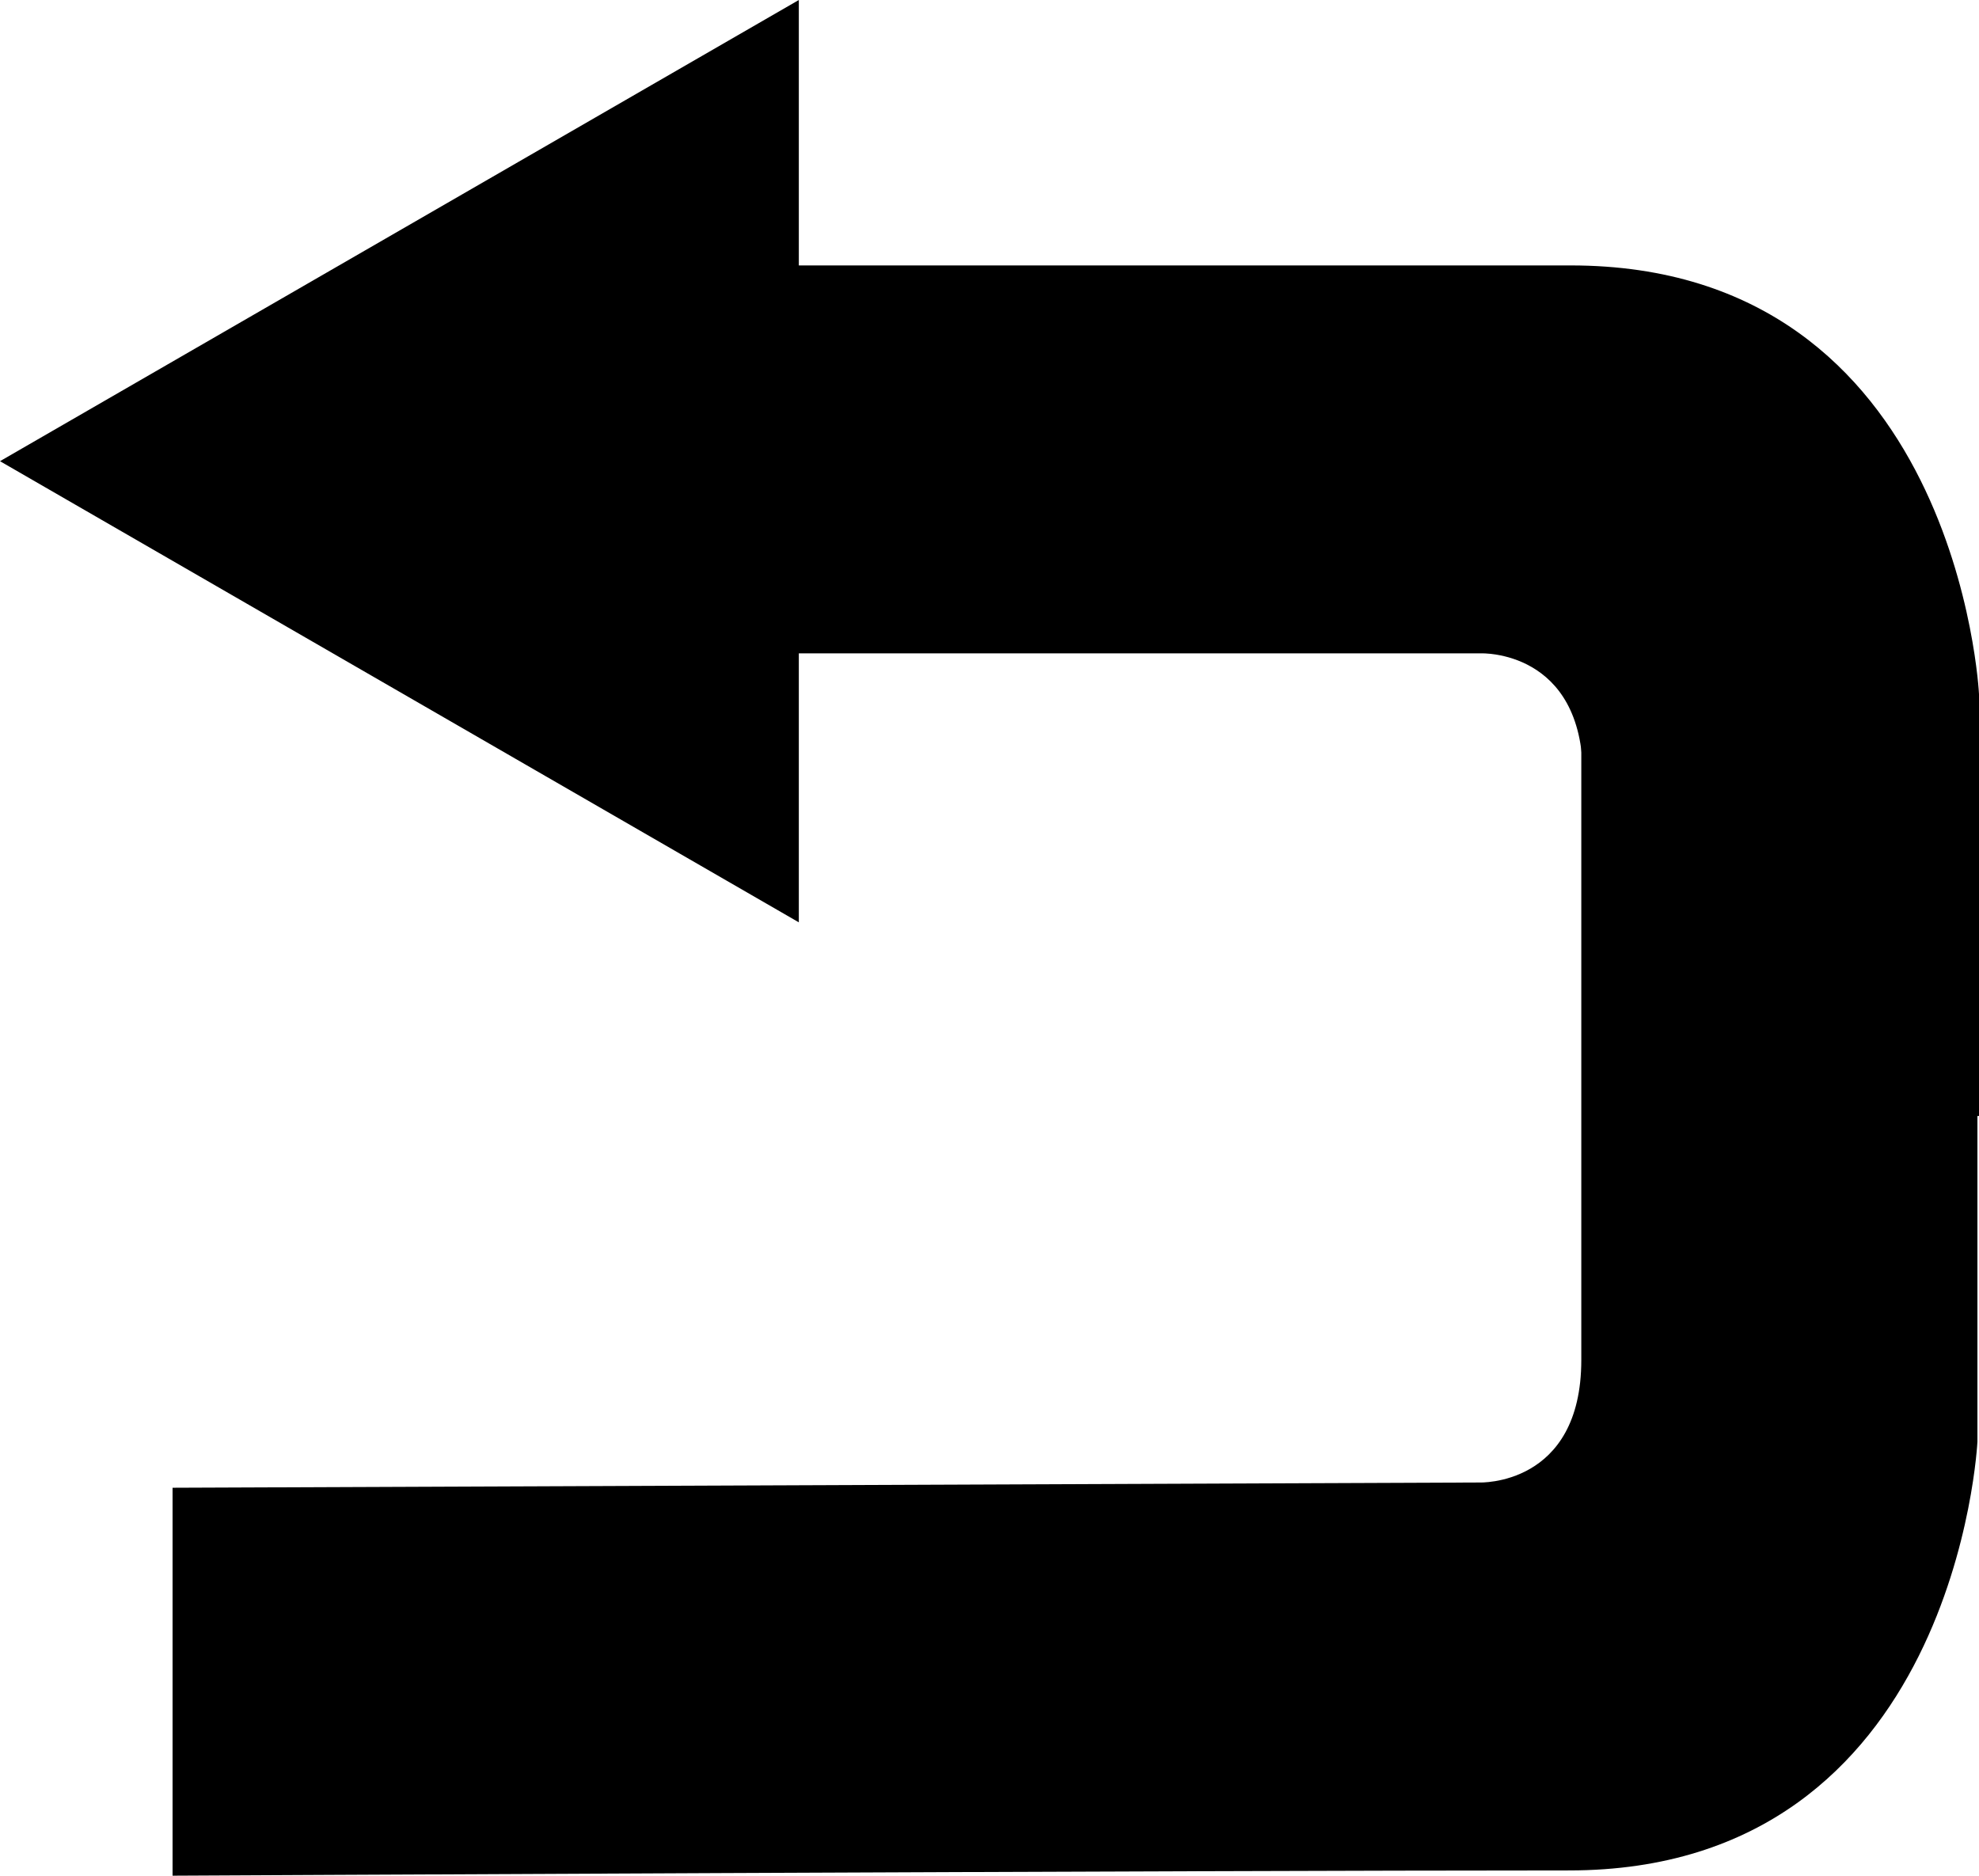
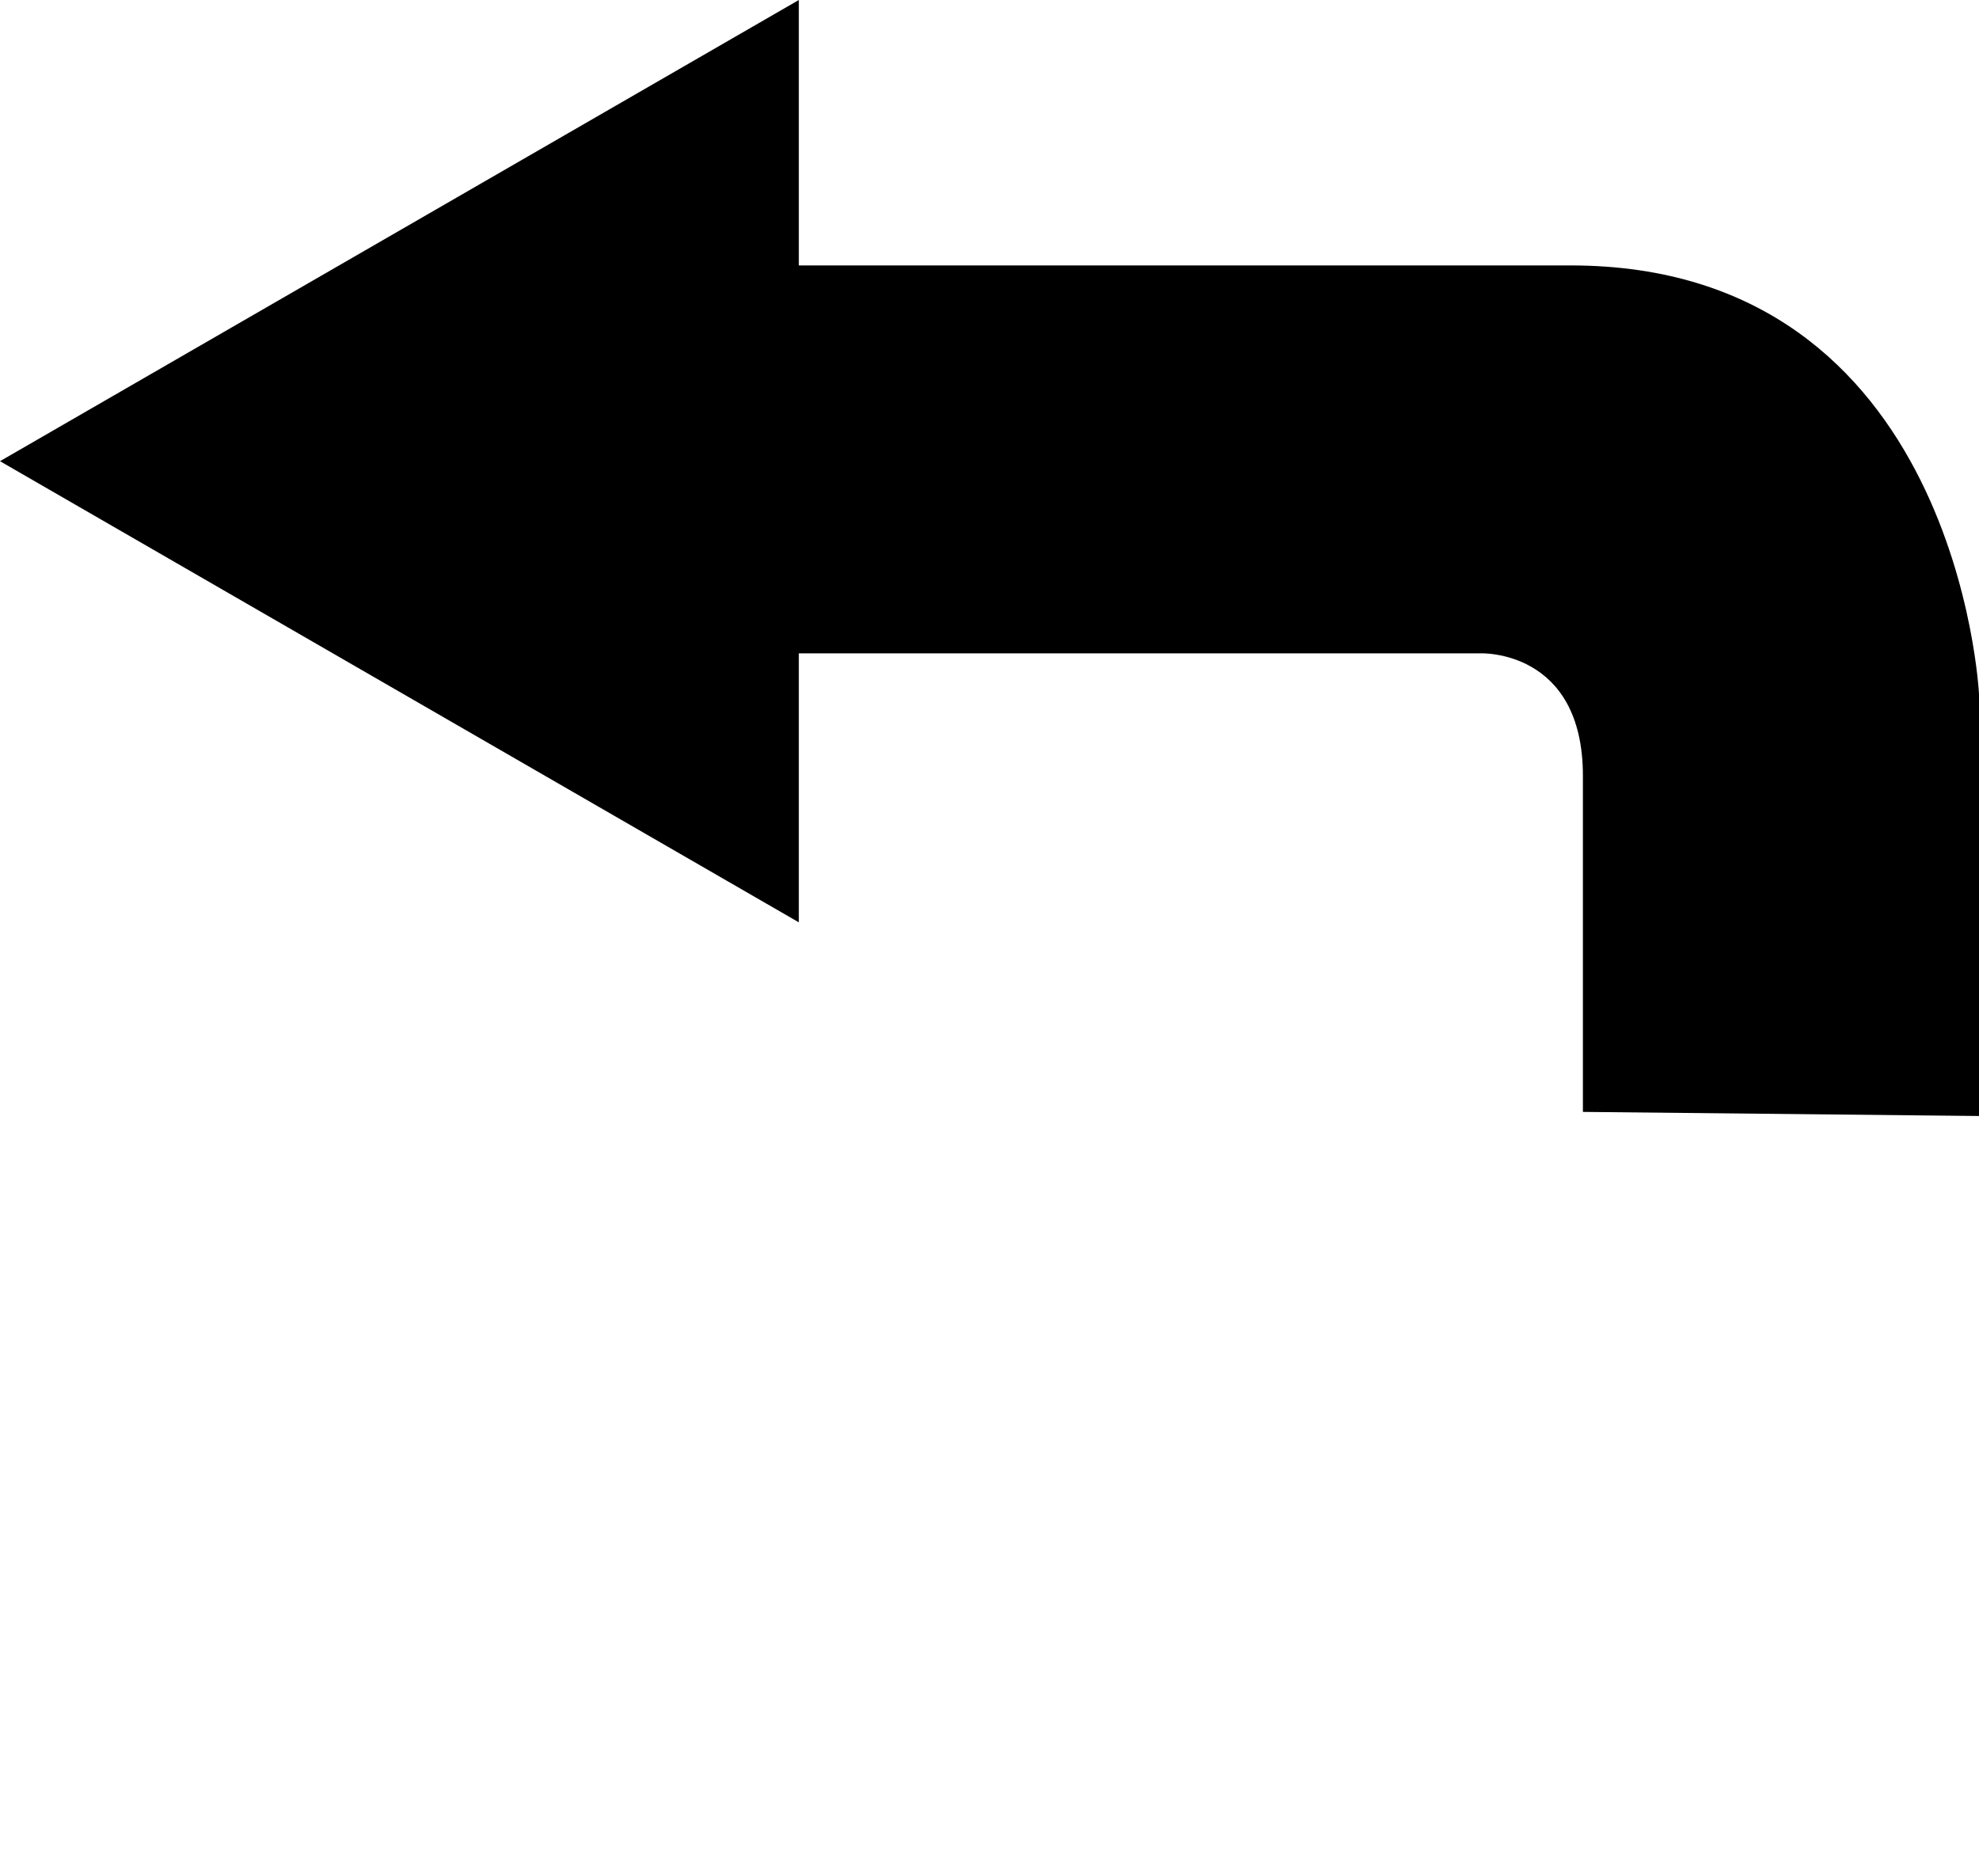
<svg xmlns="http://www.w3.org/2000/svg" id="svg2" height="525.14" width="554.04" version="1.0">
  <g id="layer1" transform="matrix(-1 0 0 1 847.51 -72.238)">
    <path id="path1937" style="color:#000000" d="m293.47 384.69v-118.1s5.71-120.04 114.32-120.04h216.08v-74.312l223.64 129.12-223.64 129.11v-75.31h-190.93s-28.58-1.14-28.58 34.3v94.08l-110.89 1.15z" />
  </g>
  <g id="g2234" transform="matrix(0 -1 1 0 -353.54 971.85)">
-     <path id="path2236" style="color:#000000" d="m766.84 907.14h-198.61s-120.05-5.72-120.05-114.33-1.47-390.96-1.47-390.96h108.61l1.47 365.81s-1.14 28.58 34.3 28.58h174.61l1.14 110.9z" />
-   </g>
+     </g>
</svg>